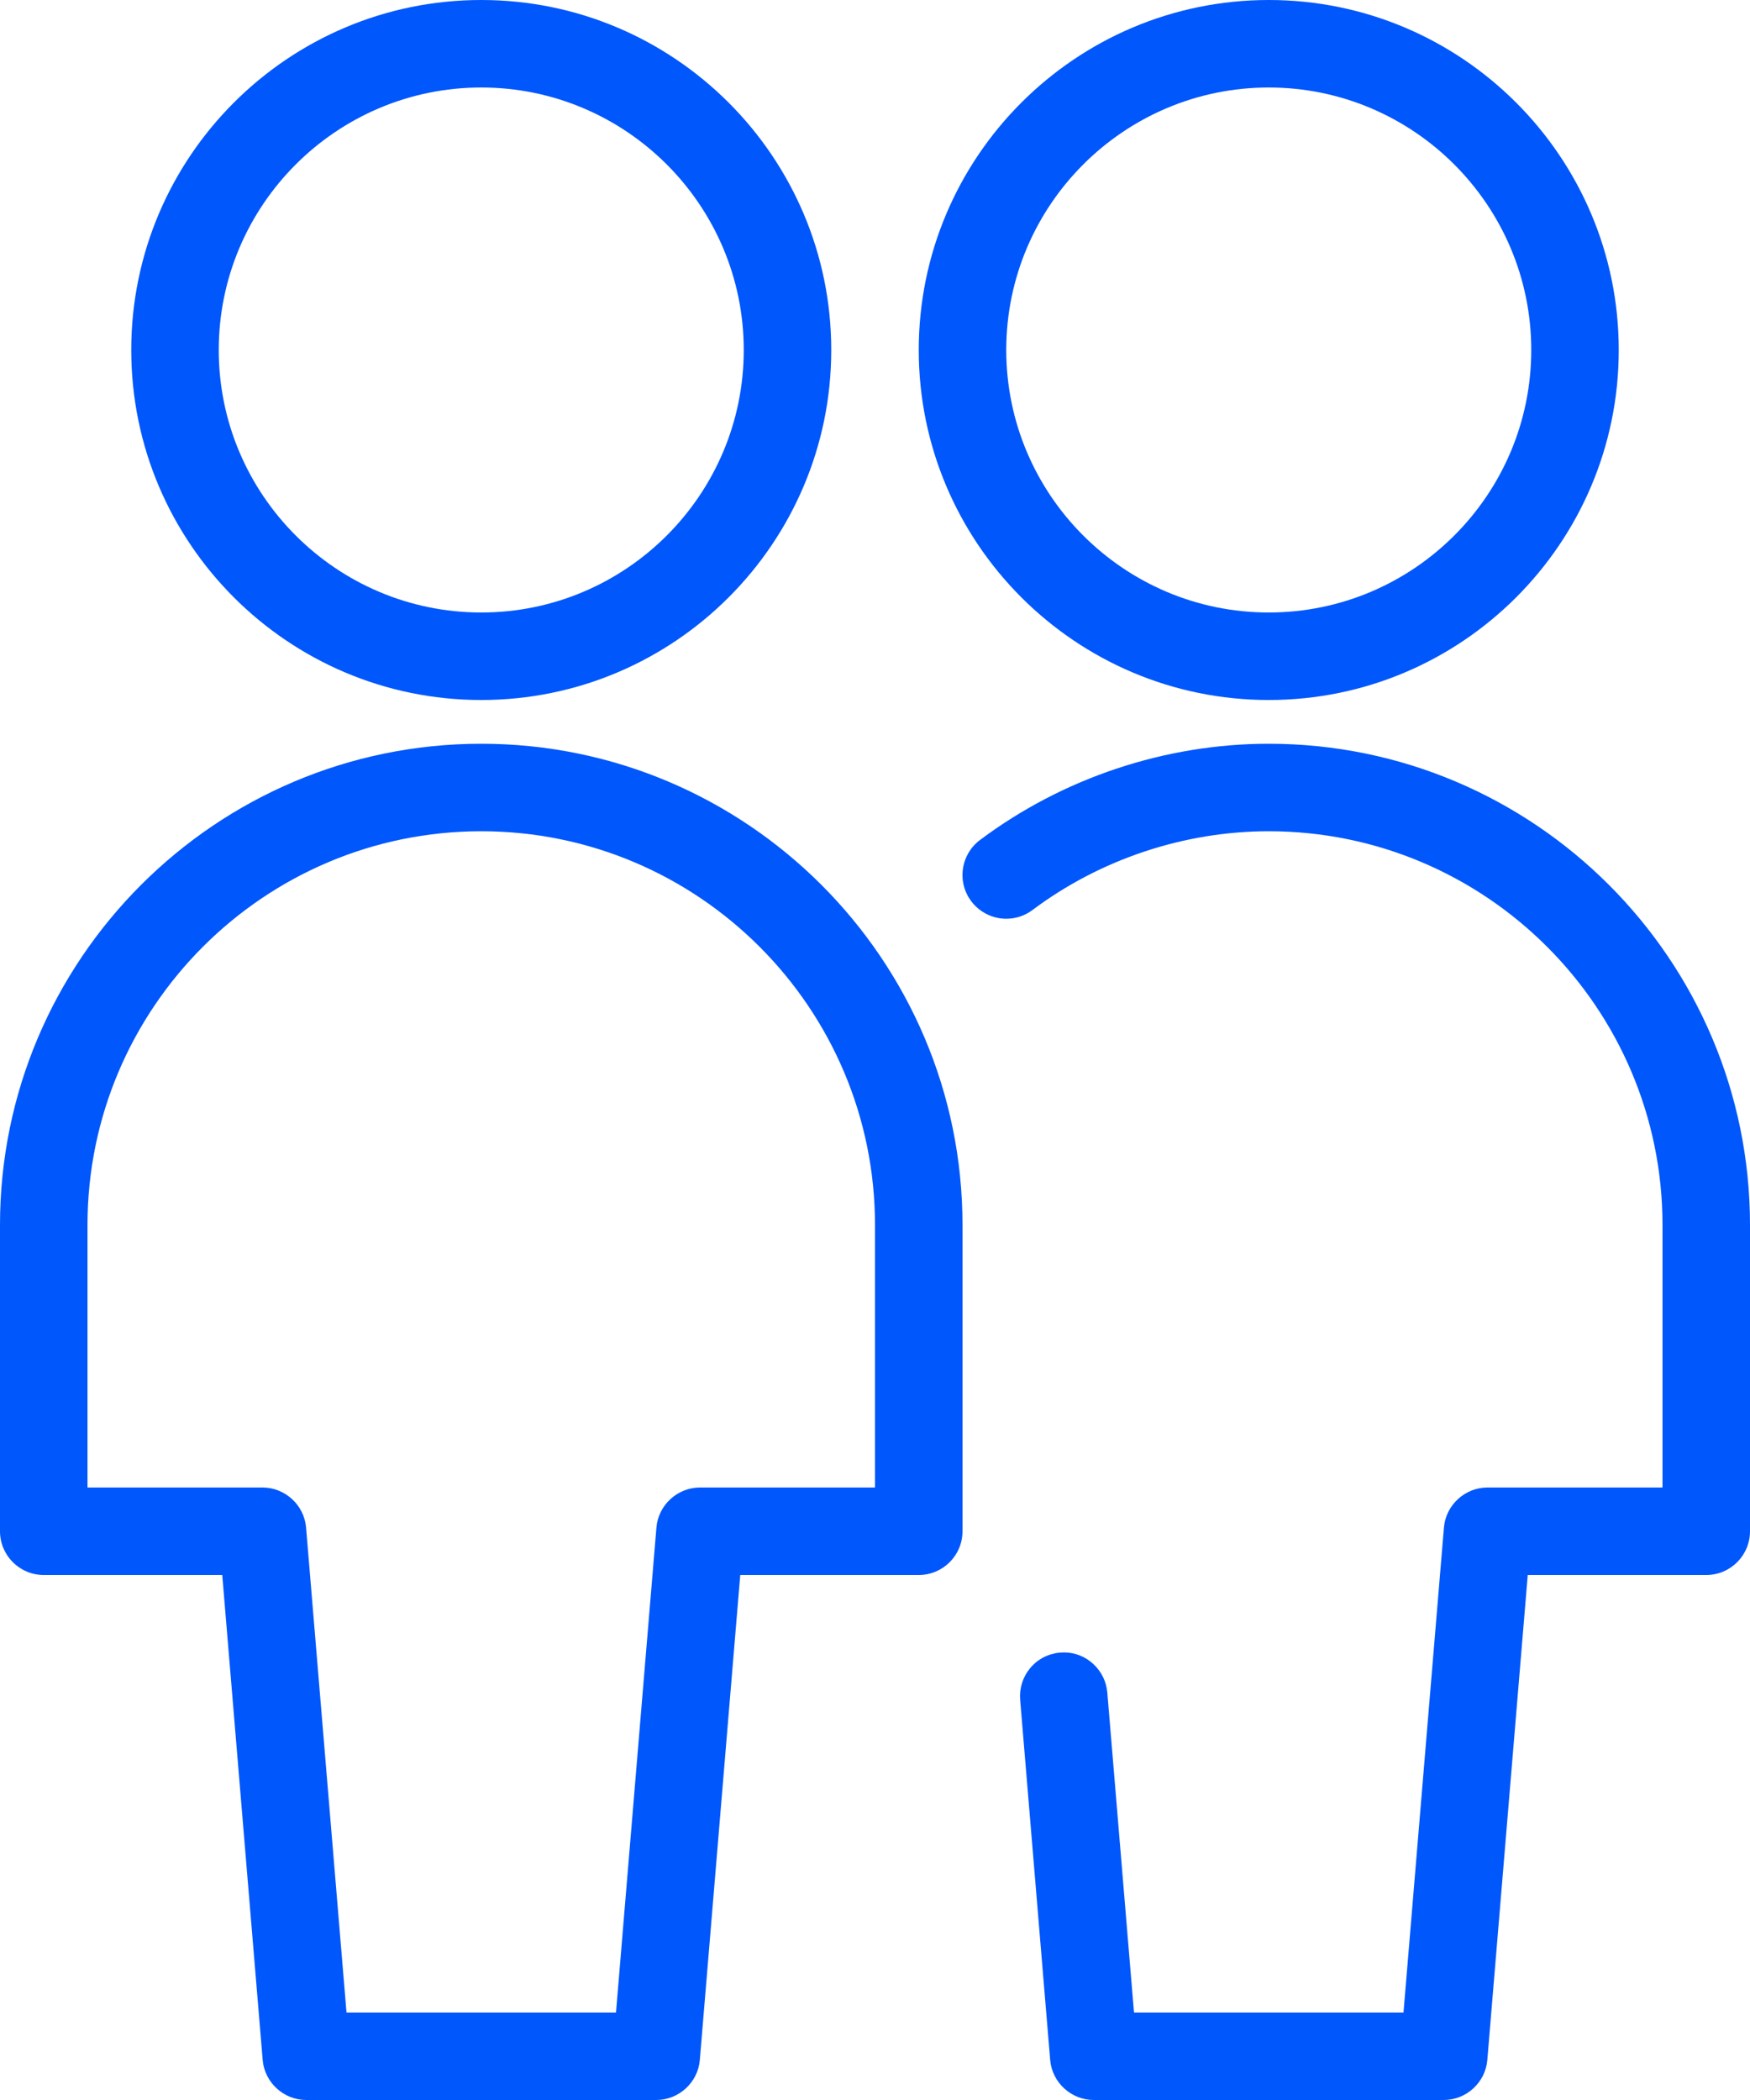
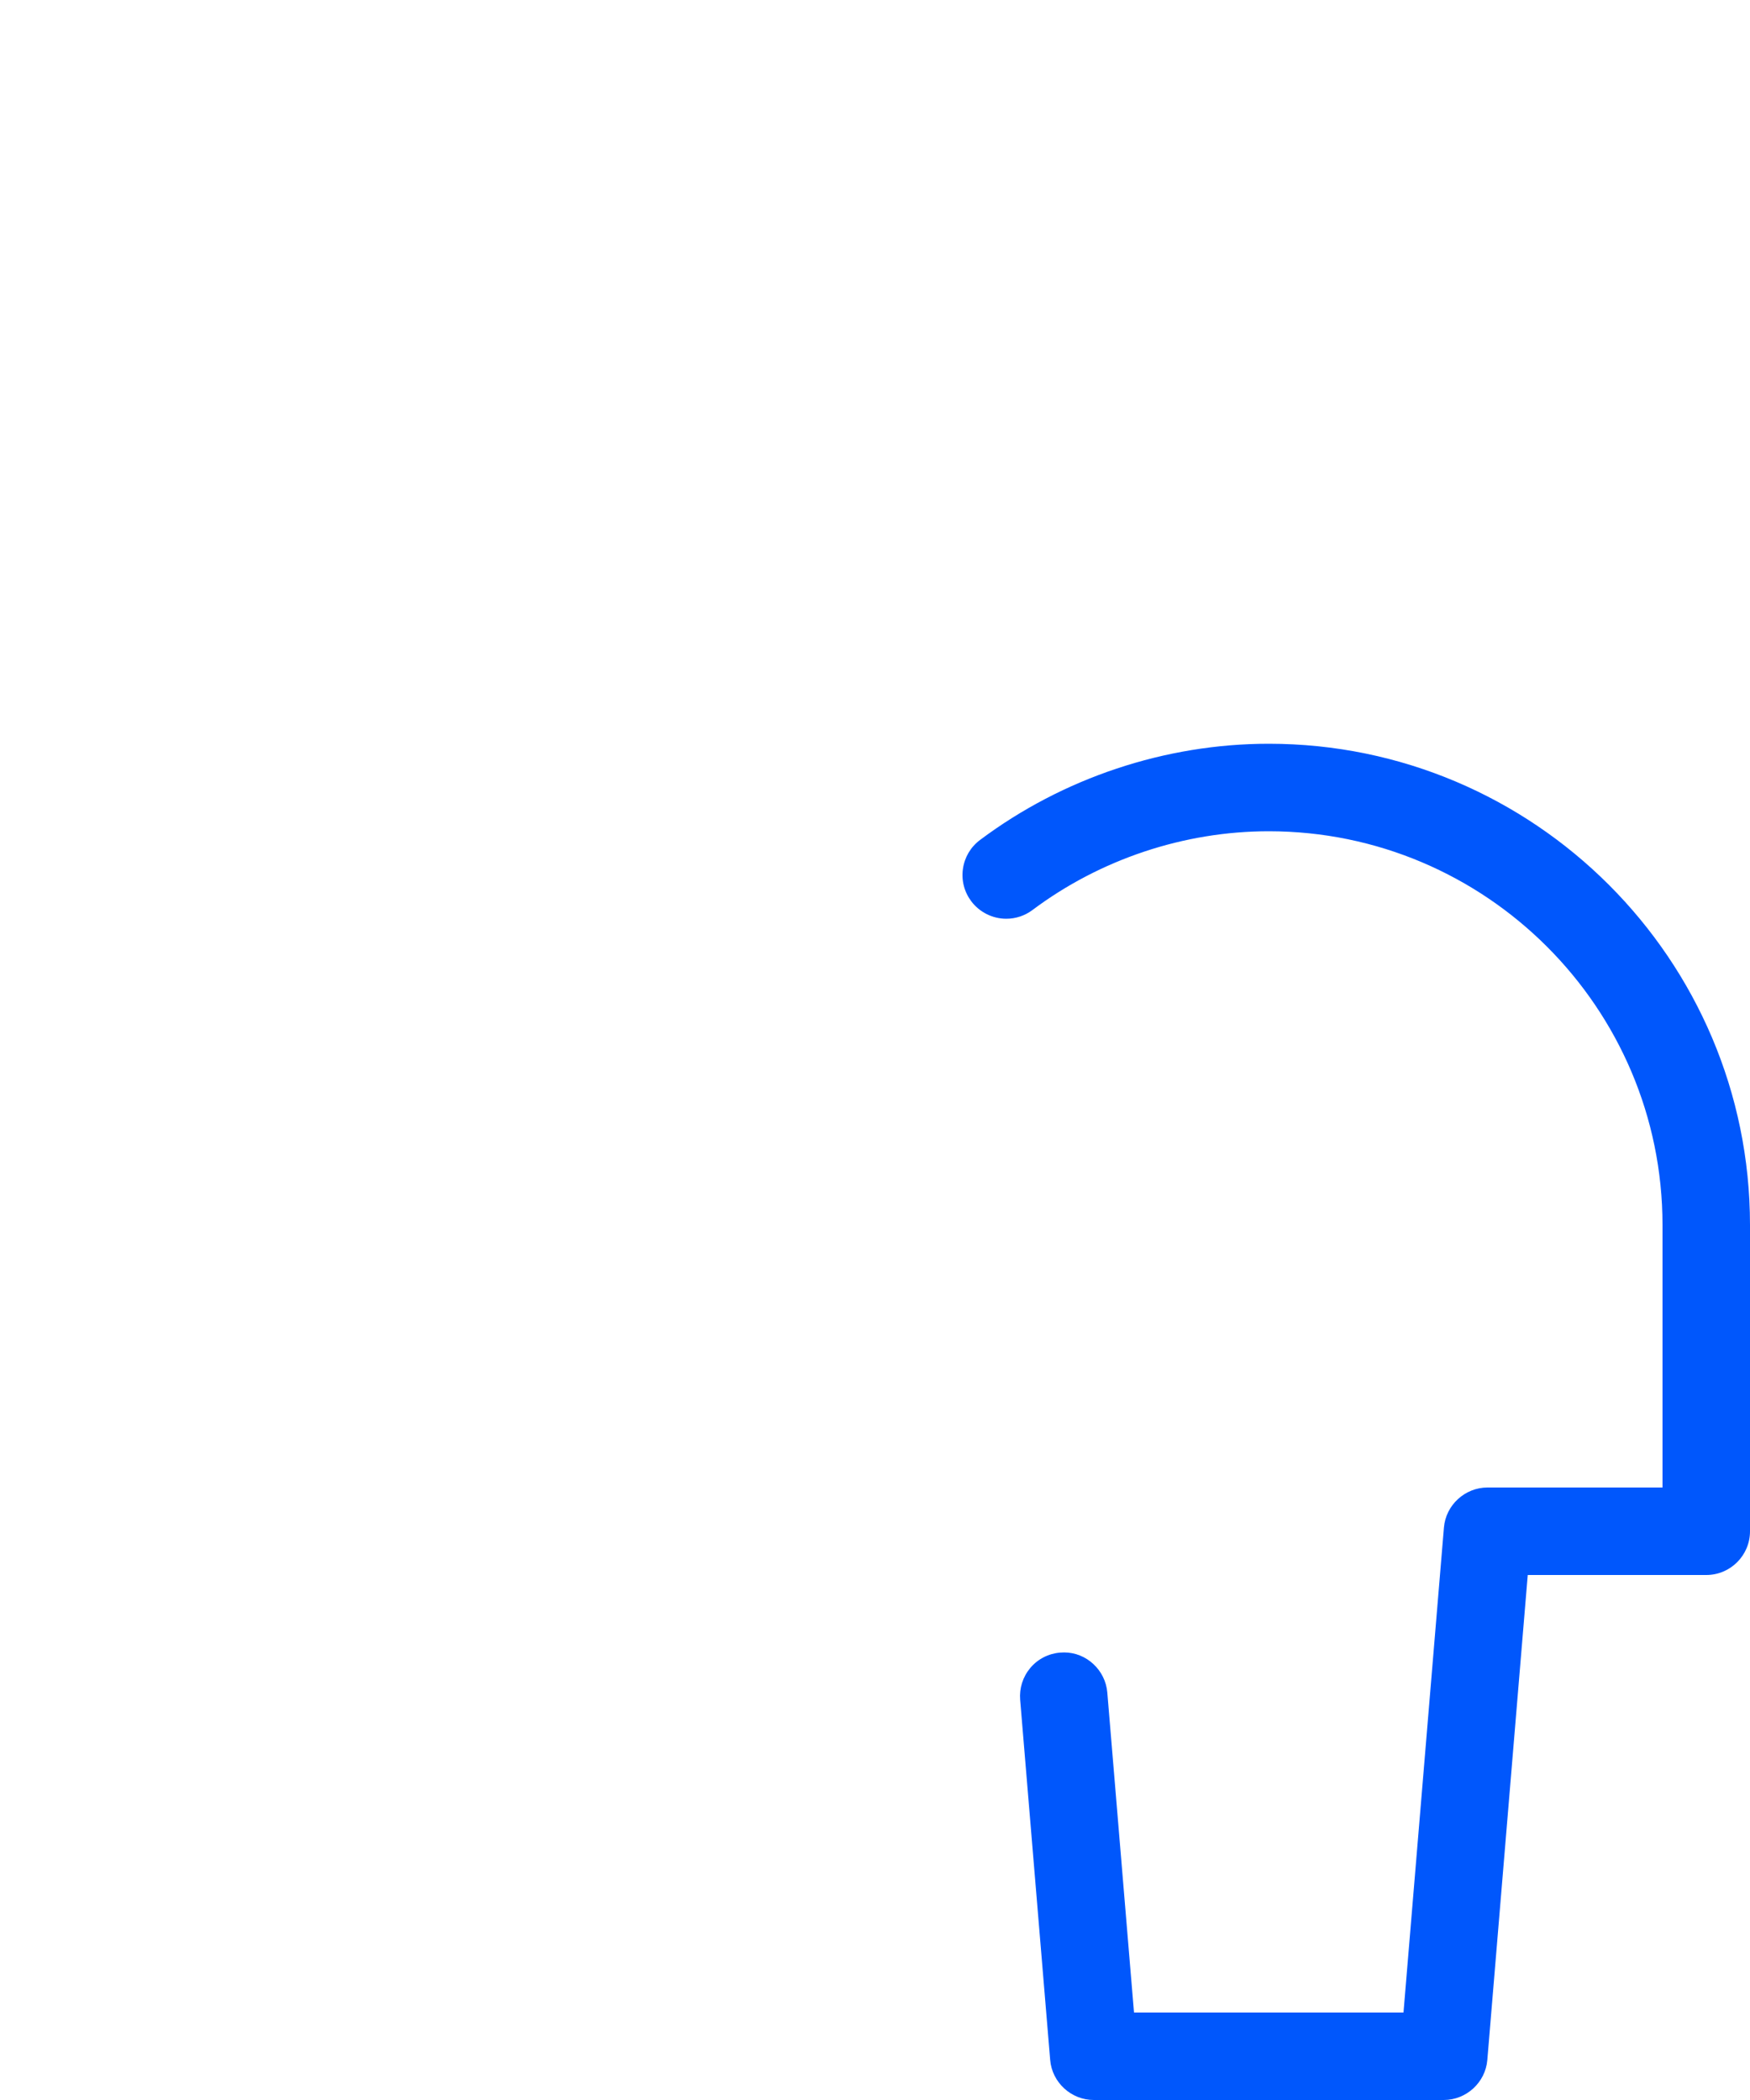
<svg xmlns="http://www.w3.org/2000/svg" width="20px" height="24px" viewBox="0 0 20 24">
  <title>multiple-neutral-2</title>
  <g id="Page-1" stroke="none" stroke-width="1" fill="none" fill-rule="evenodd">
    <g id="Sala-Landing-Page" transform="translate(-230, -10765)" fill="#0057FC" fill-rule="nonzero">
      <g id="body" transform="translate(0, 2904)">
        <g id="blog-style" transform="translate(0, 7620)">
          <g id="1" transform="translate(135, 208.092)">
            <g id="multiple-neutral-2" transform="translate(95, 32.908)">
              <path d="M12.5,24 C12.242,24 12.023,23.799 12.002,23.542 L11.659,19.427 C11.648,19.294 11.689,19.165 11.775,19.062 C11.861,18.96 11.982,18.898 12.115,18.887 C12.127,18.886 12.144,18.885 12.162,18.885 C12.417,18.885 12.634,19.087 12.655,19.344 L12.96,23 L16.04,23 L16.502,17.458 C16.523,17.201 16.742,17 17,17 L19,17 L19,14 C19,11.519 16.981,9.5 14.5,9.5 C13.533,9.5 12.574,9.82 11.8,10.4 C11.713,10.465 11.609,10.5 11.5,10.5 C11.343,10.5 11.194,10.425 11.1,10.3 C11.02,10.193 10.986,10.062 11.005,9.929 C11.024,9.797 11.093,9.68 11.2,9.6 C12.146,8.891 13.317,8.5 14.5,8.5 C17.533,8.5 20,10.967 20,14 L20,17.5 C20,17.776 19.776,18 19.5,18 L17.46,18 L16.998,23.542 C16.977,23.799 16.758,24 16.5,24 L12.5,24 Z" id="Path" />
-               <path d="M14.5,8 C12.294,8 10.5,6.206 10.5,4 C10.5,1.794 12.294,0 14.5,0 C16.706,0 18.5,1.794 18.5,4 C18.5,6.206 16.706,8 14.5,8 Z M14.5,1 C12.846,1 11.5,2.346 11.5,4 C11.5,5.654 12.846,7 14.5,7 C16.154,7 17.5,5.654 17.5,4 C17.5,2.346 16.154,1 14.5,1 Z" id="Shape" />
-               <path d="M3.5,24 C3.242,24 3.023,23.799 3.002,23.542 L2.54,18 L0.5,18 C0.224,18 0,17.776 0,17.5 L0,14 C0,10.967 2.467,8.5 5.5,8.5 C8.533,8.5 11,10.967 11,14 L11,17.5 C11,17.776 10.776,18 10.5,18 L8.46,18 L7.998,23.542 C7.977,23.799 7.758,24 7.5,24 L3.5,24 Z M7.04,23 L7.502,17.458 C7.523,17.201 7.742,17 8,17 L10,17 L10,14 C10,11.519 7.981,9.5 5.5,9.5 C3.019,9.5 1,11.519 1,14 L1,17 L3,17 C3.258,17 3.477,17.201 3.498,17.458 L3.96,23 L7.04,23 Z" id="Shape" />
-               <path d="M5.5,8 C3.294,8 1.5,6.206 1.5,4 C1.5,1.794 3.294,0 5.5,0 C7.706,0 9.5,1.794 9.5,4 C9.5,6.206 7.706,8 5.5,8 Z M5.5,1 C3.846,1 2.5,2.346 2.5,4 C2.5,5.654 3.846,7 5.5,7 C7.154,7 8.5,5.654 8.5,4 C8.5,2.346 7.154,1 5.5,1 Z" id="Shape" />
            </g>
          </g>
        </g>
      </g>
    </g>
  </g>
</svg>